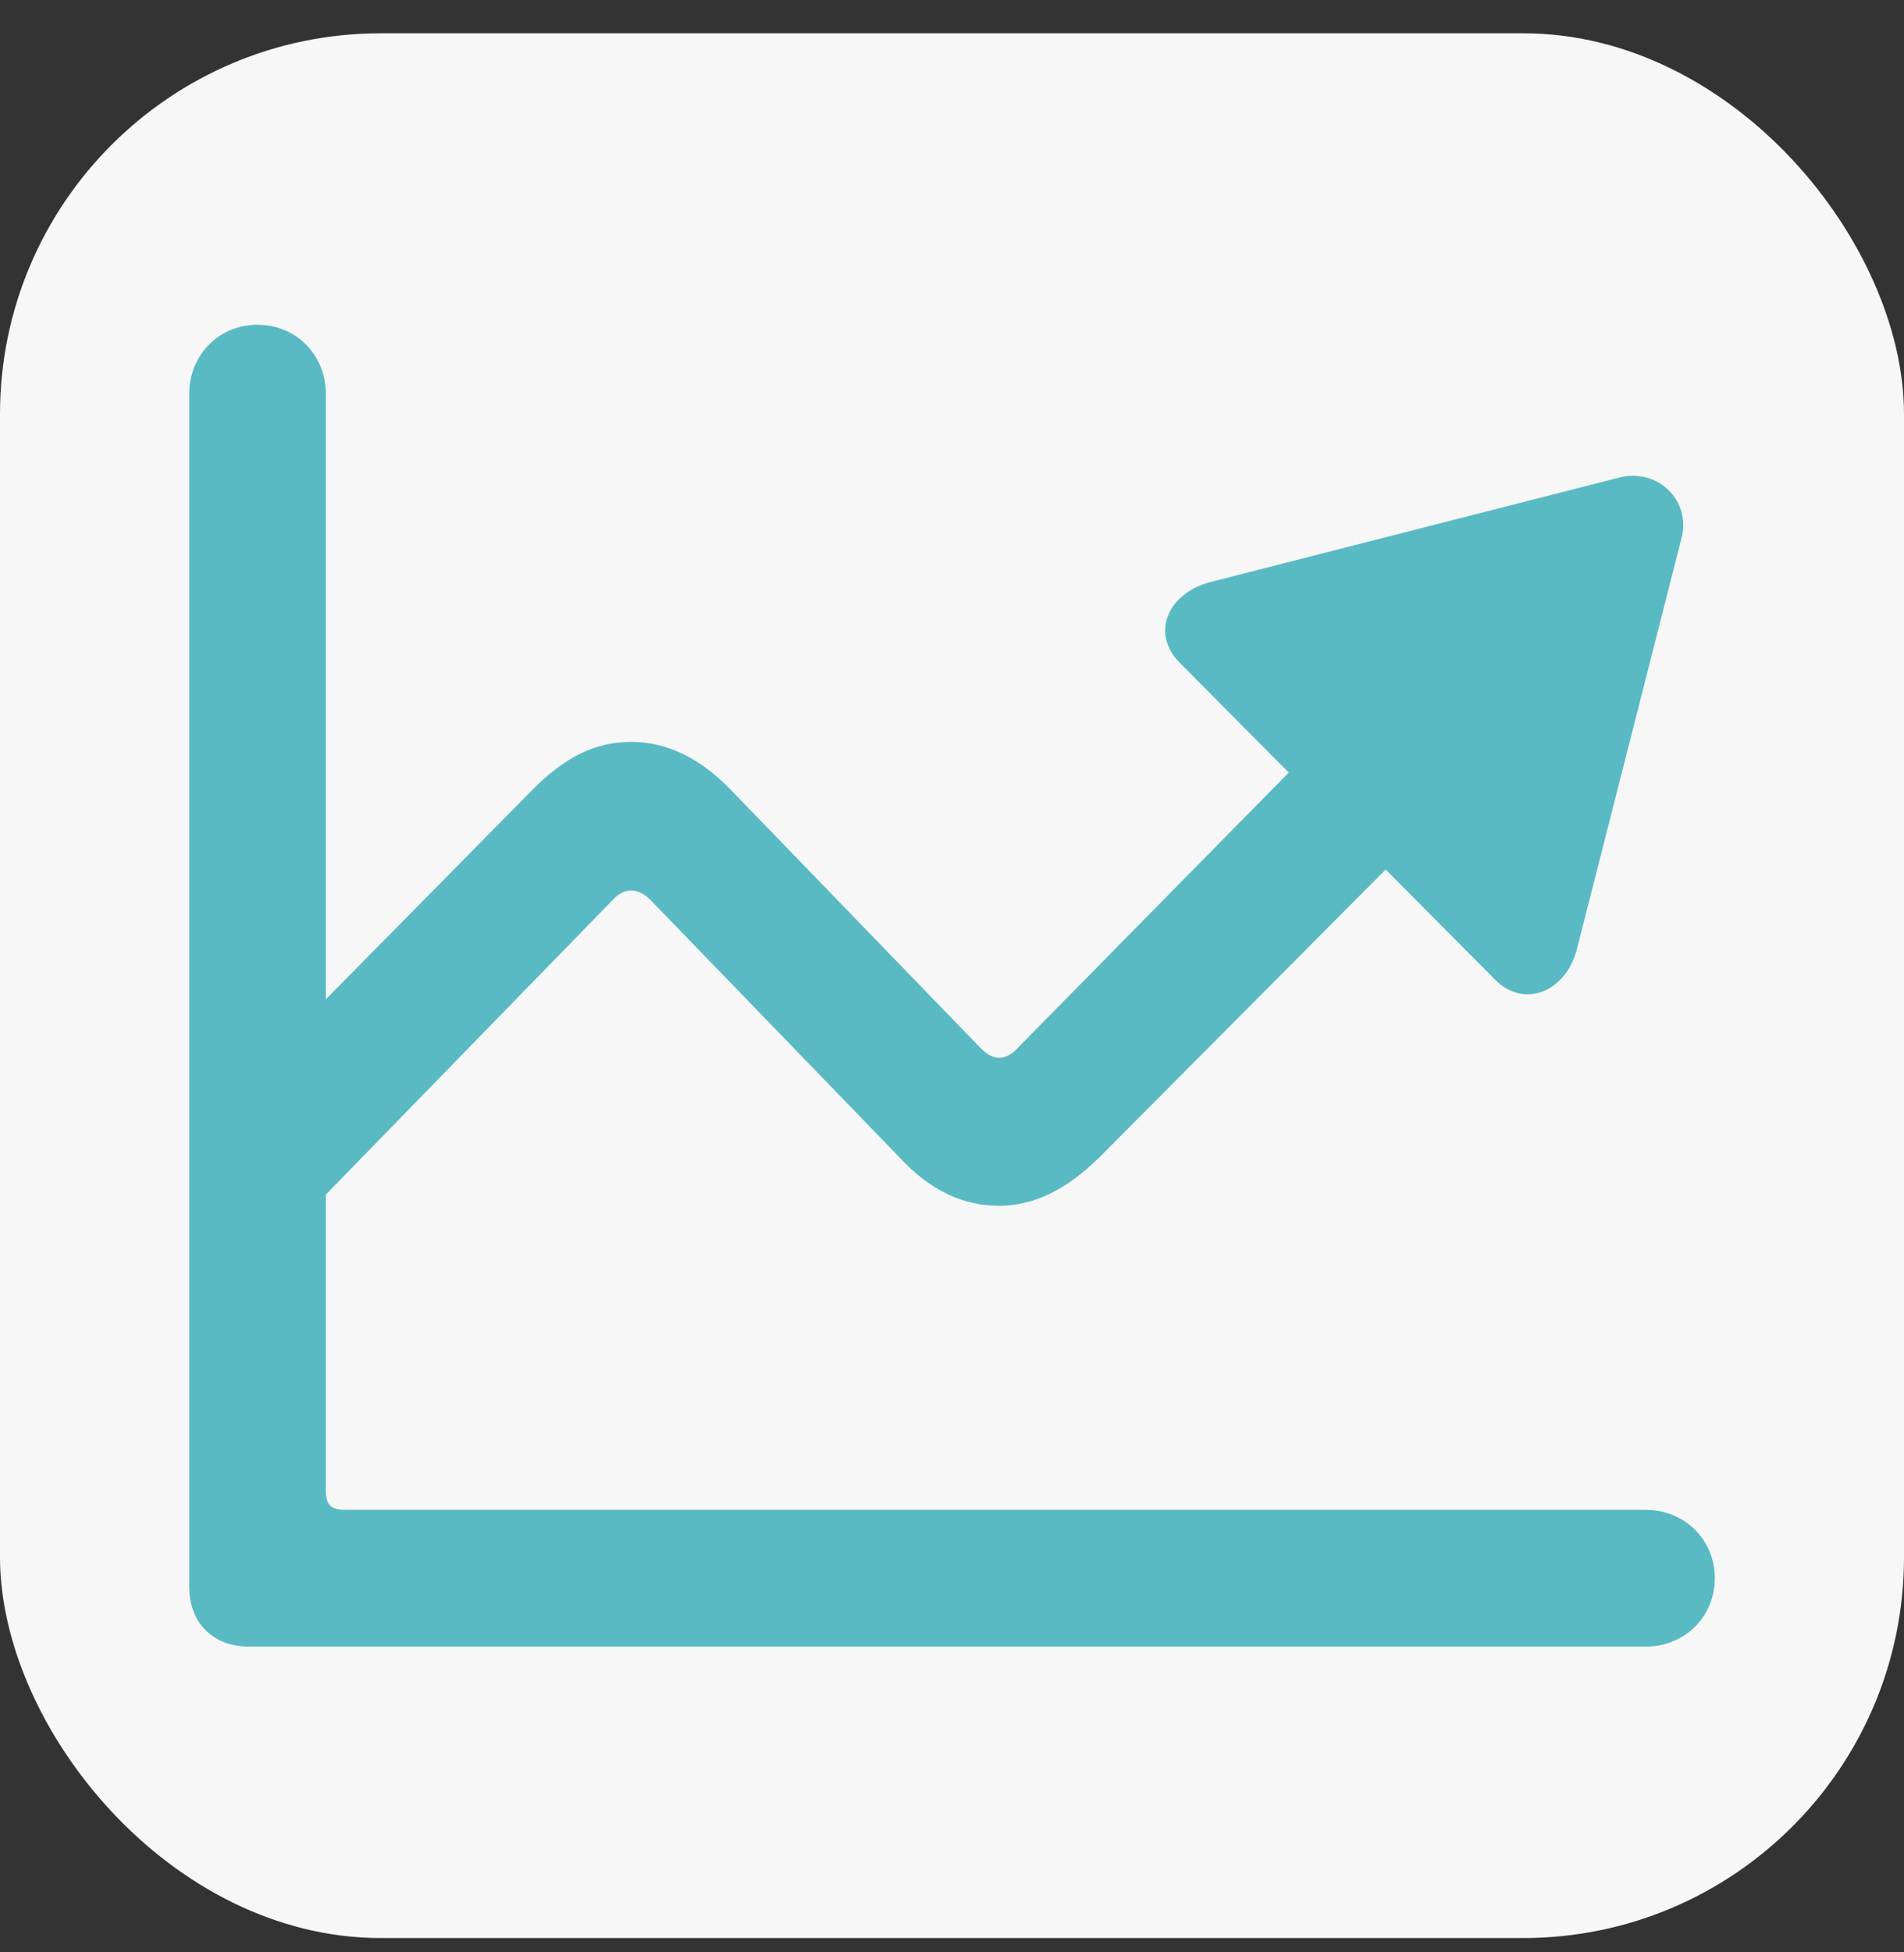
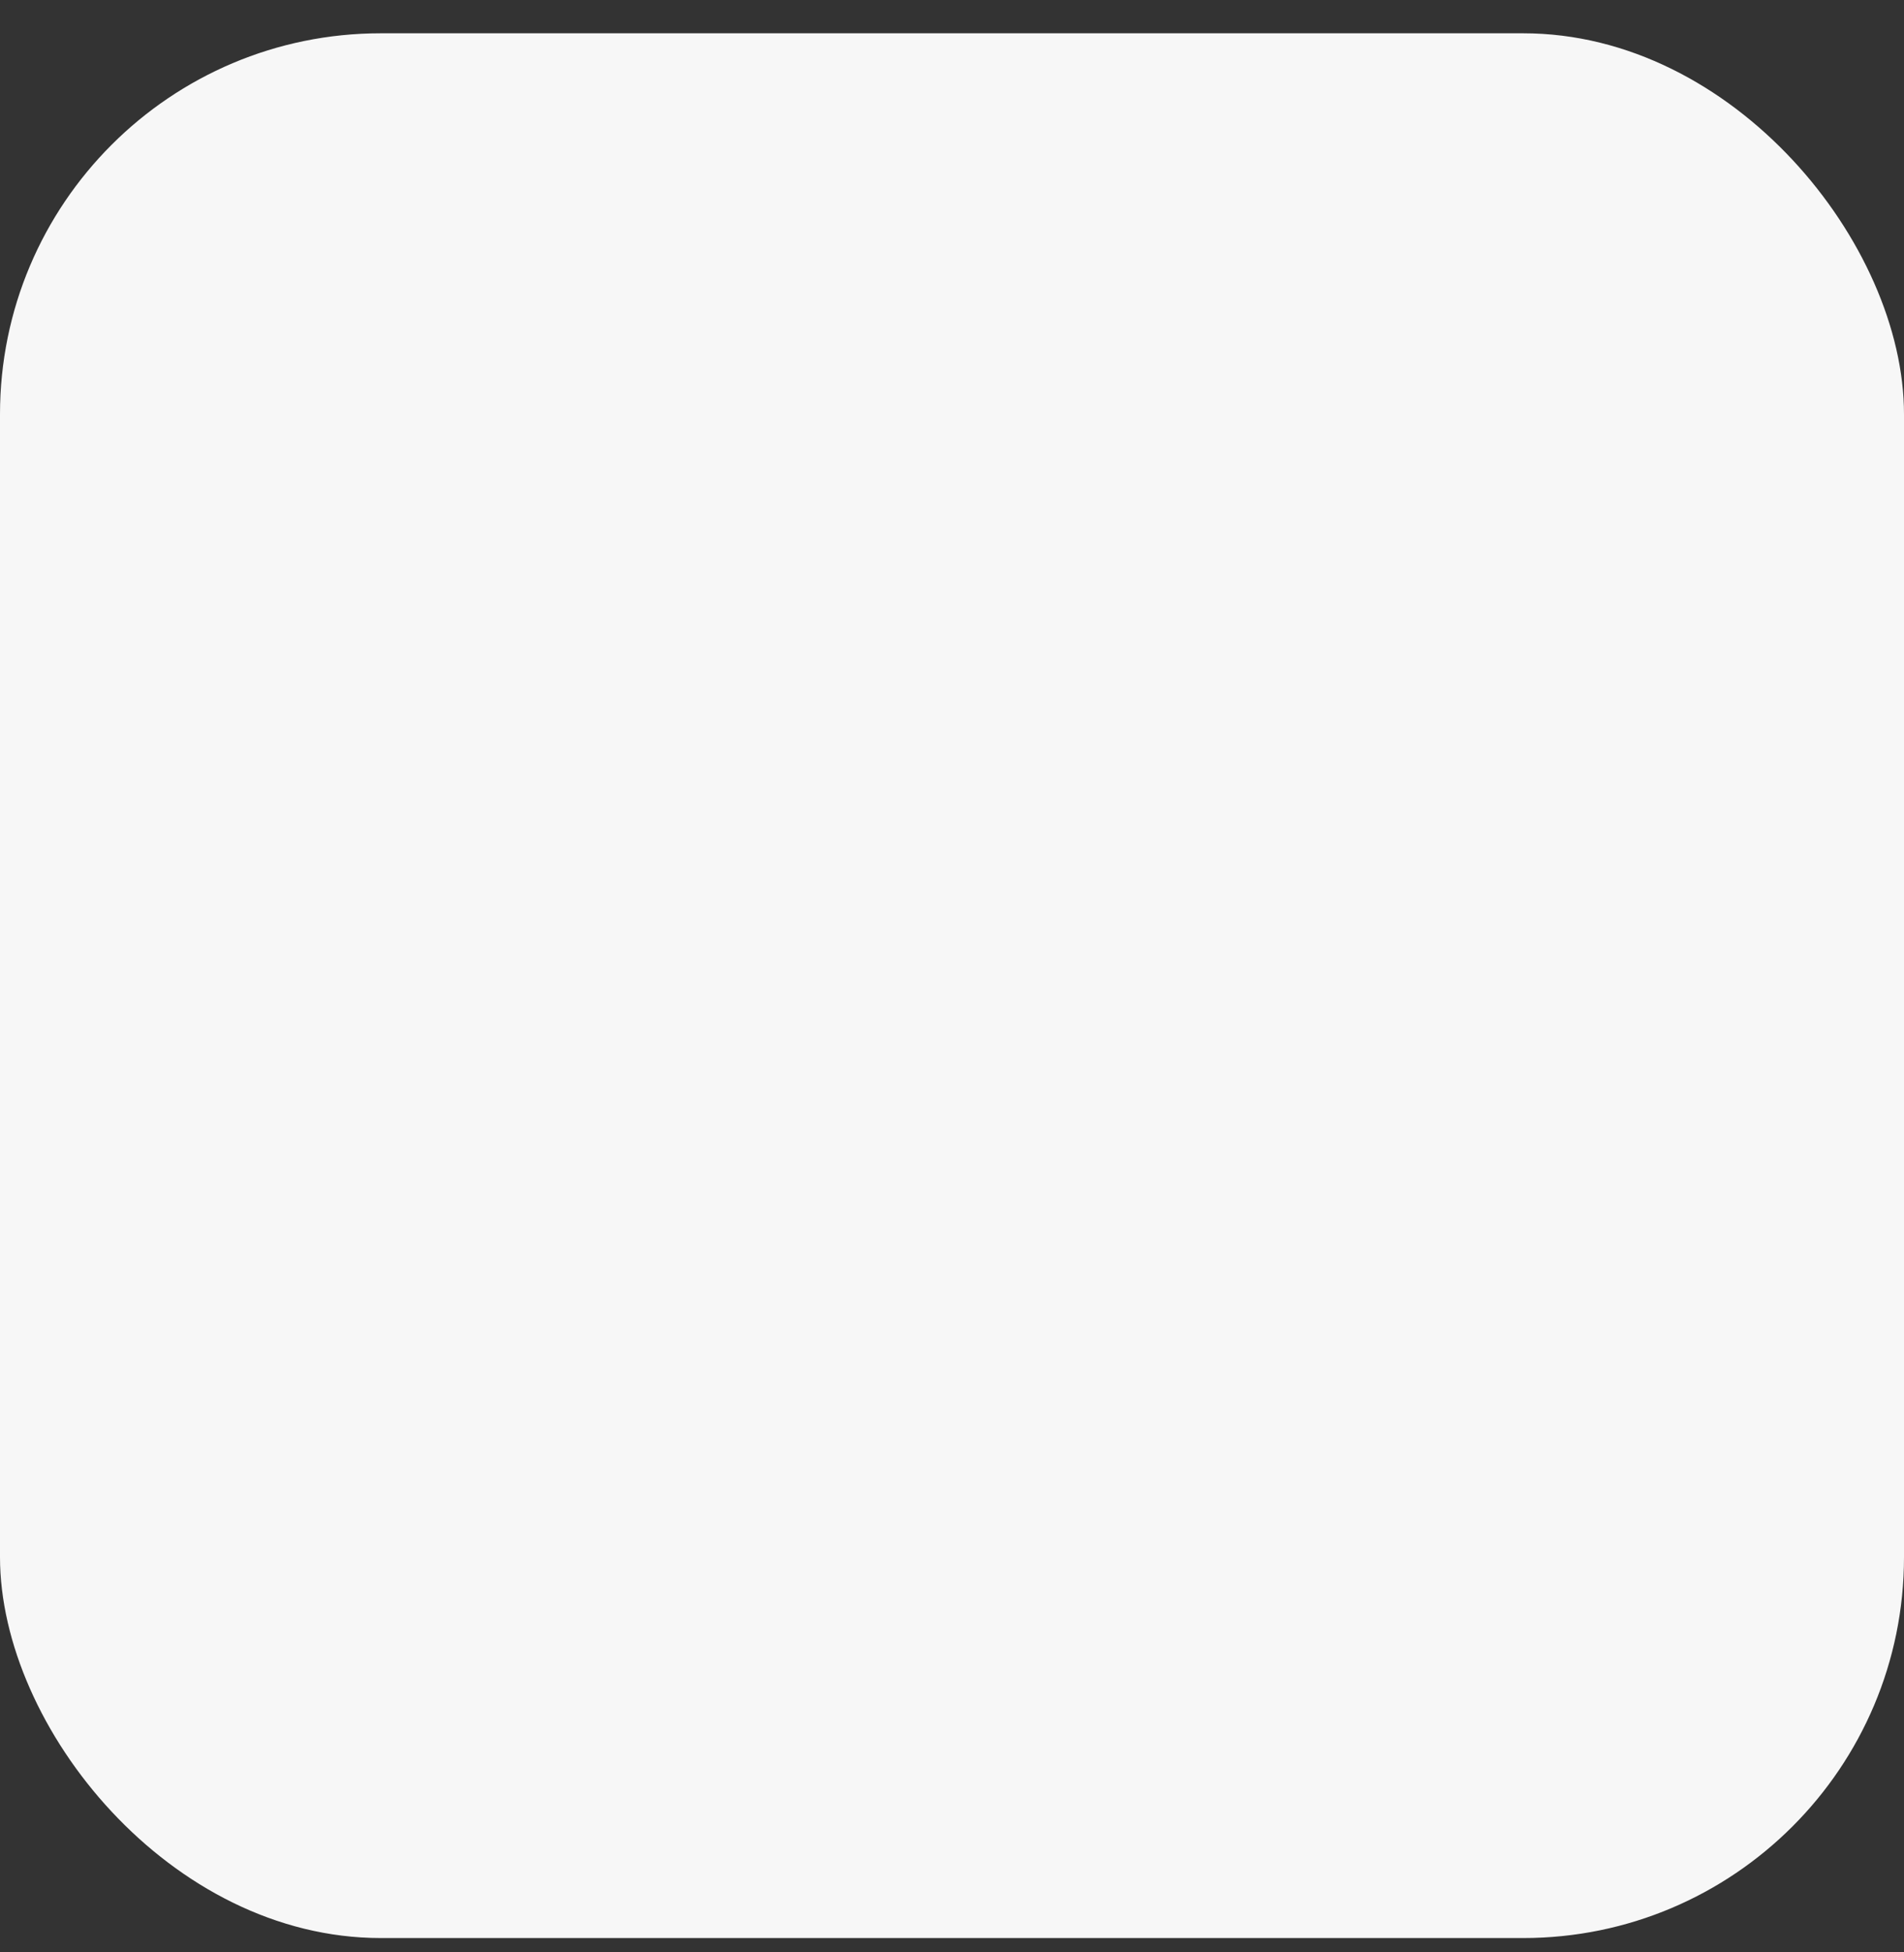
<svg xmlns="http://www.w3.org/2000/svg" width="40" height="41" viewBox="0 0 40 41" fill="none">
  <rect x="0" y="0" width="40" height="41" fill="#333333" stroke="none" />
  <g id="Icon/Shell Left">
    <rect y="0.699" width="40" height="40" rx="8" fill="#F7F7F7" />
-     <path id="ô" d="M3.975 33.319V8.27C3.975 7.464 4.59 6.82 5.41 6.82C6.23 6.82 6.846 7.464 6.846 8.27V20.985L11.167 16.605C11.885 15.873 12.529 15.58 13.262 15.58C13.994 15.58 14.697 15.902 15.371 16.605L20.601 22.01C20.732 22.142 20.864 22.215 20.996 22.215C21.113 22.215 21.26 22.142 21.377 22.01L27.075 16.224L24.79 13.924C24.16 13.294 24.541 12.46 25.42 12.225L34.019 10.028C34.824 9.823 35.542 10.511 35.322 11.317L33.125 19.945C32.891 20.824 32.026 21.19 31.411 20.575L29.111 18.26L23.091 24.31C22.388 24.998 21.714 25.321 20.981 25.321C20.249 25.321 19.546 25.013 18.887 24.295L13.657 18.89C13.525 18.758 13.379 18.7 13.262 18.7C13.145 18.7 12.998 18.758 12.881 18.89L6.846 25.086V31.297C6.846 31.605 6.948 31.707 7.256 31.707H34.575C35.381 31.707 36.025 32.323 36.025 33.143C36.025 33.963 35.381 34.579 34.575 34.579H5.234C4.473 34.579 3.975 34.081 3.975 33.319Z" fill="#59BAC4" />
  </g>
</svg>